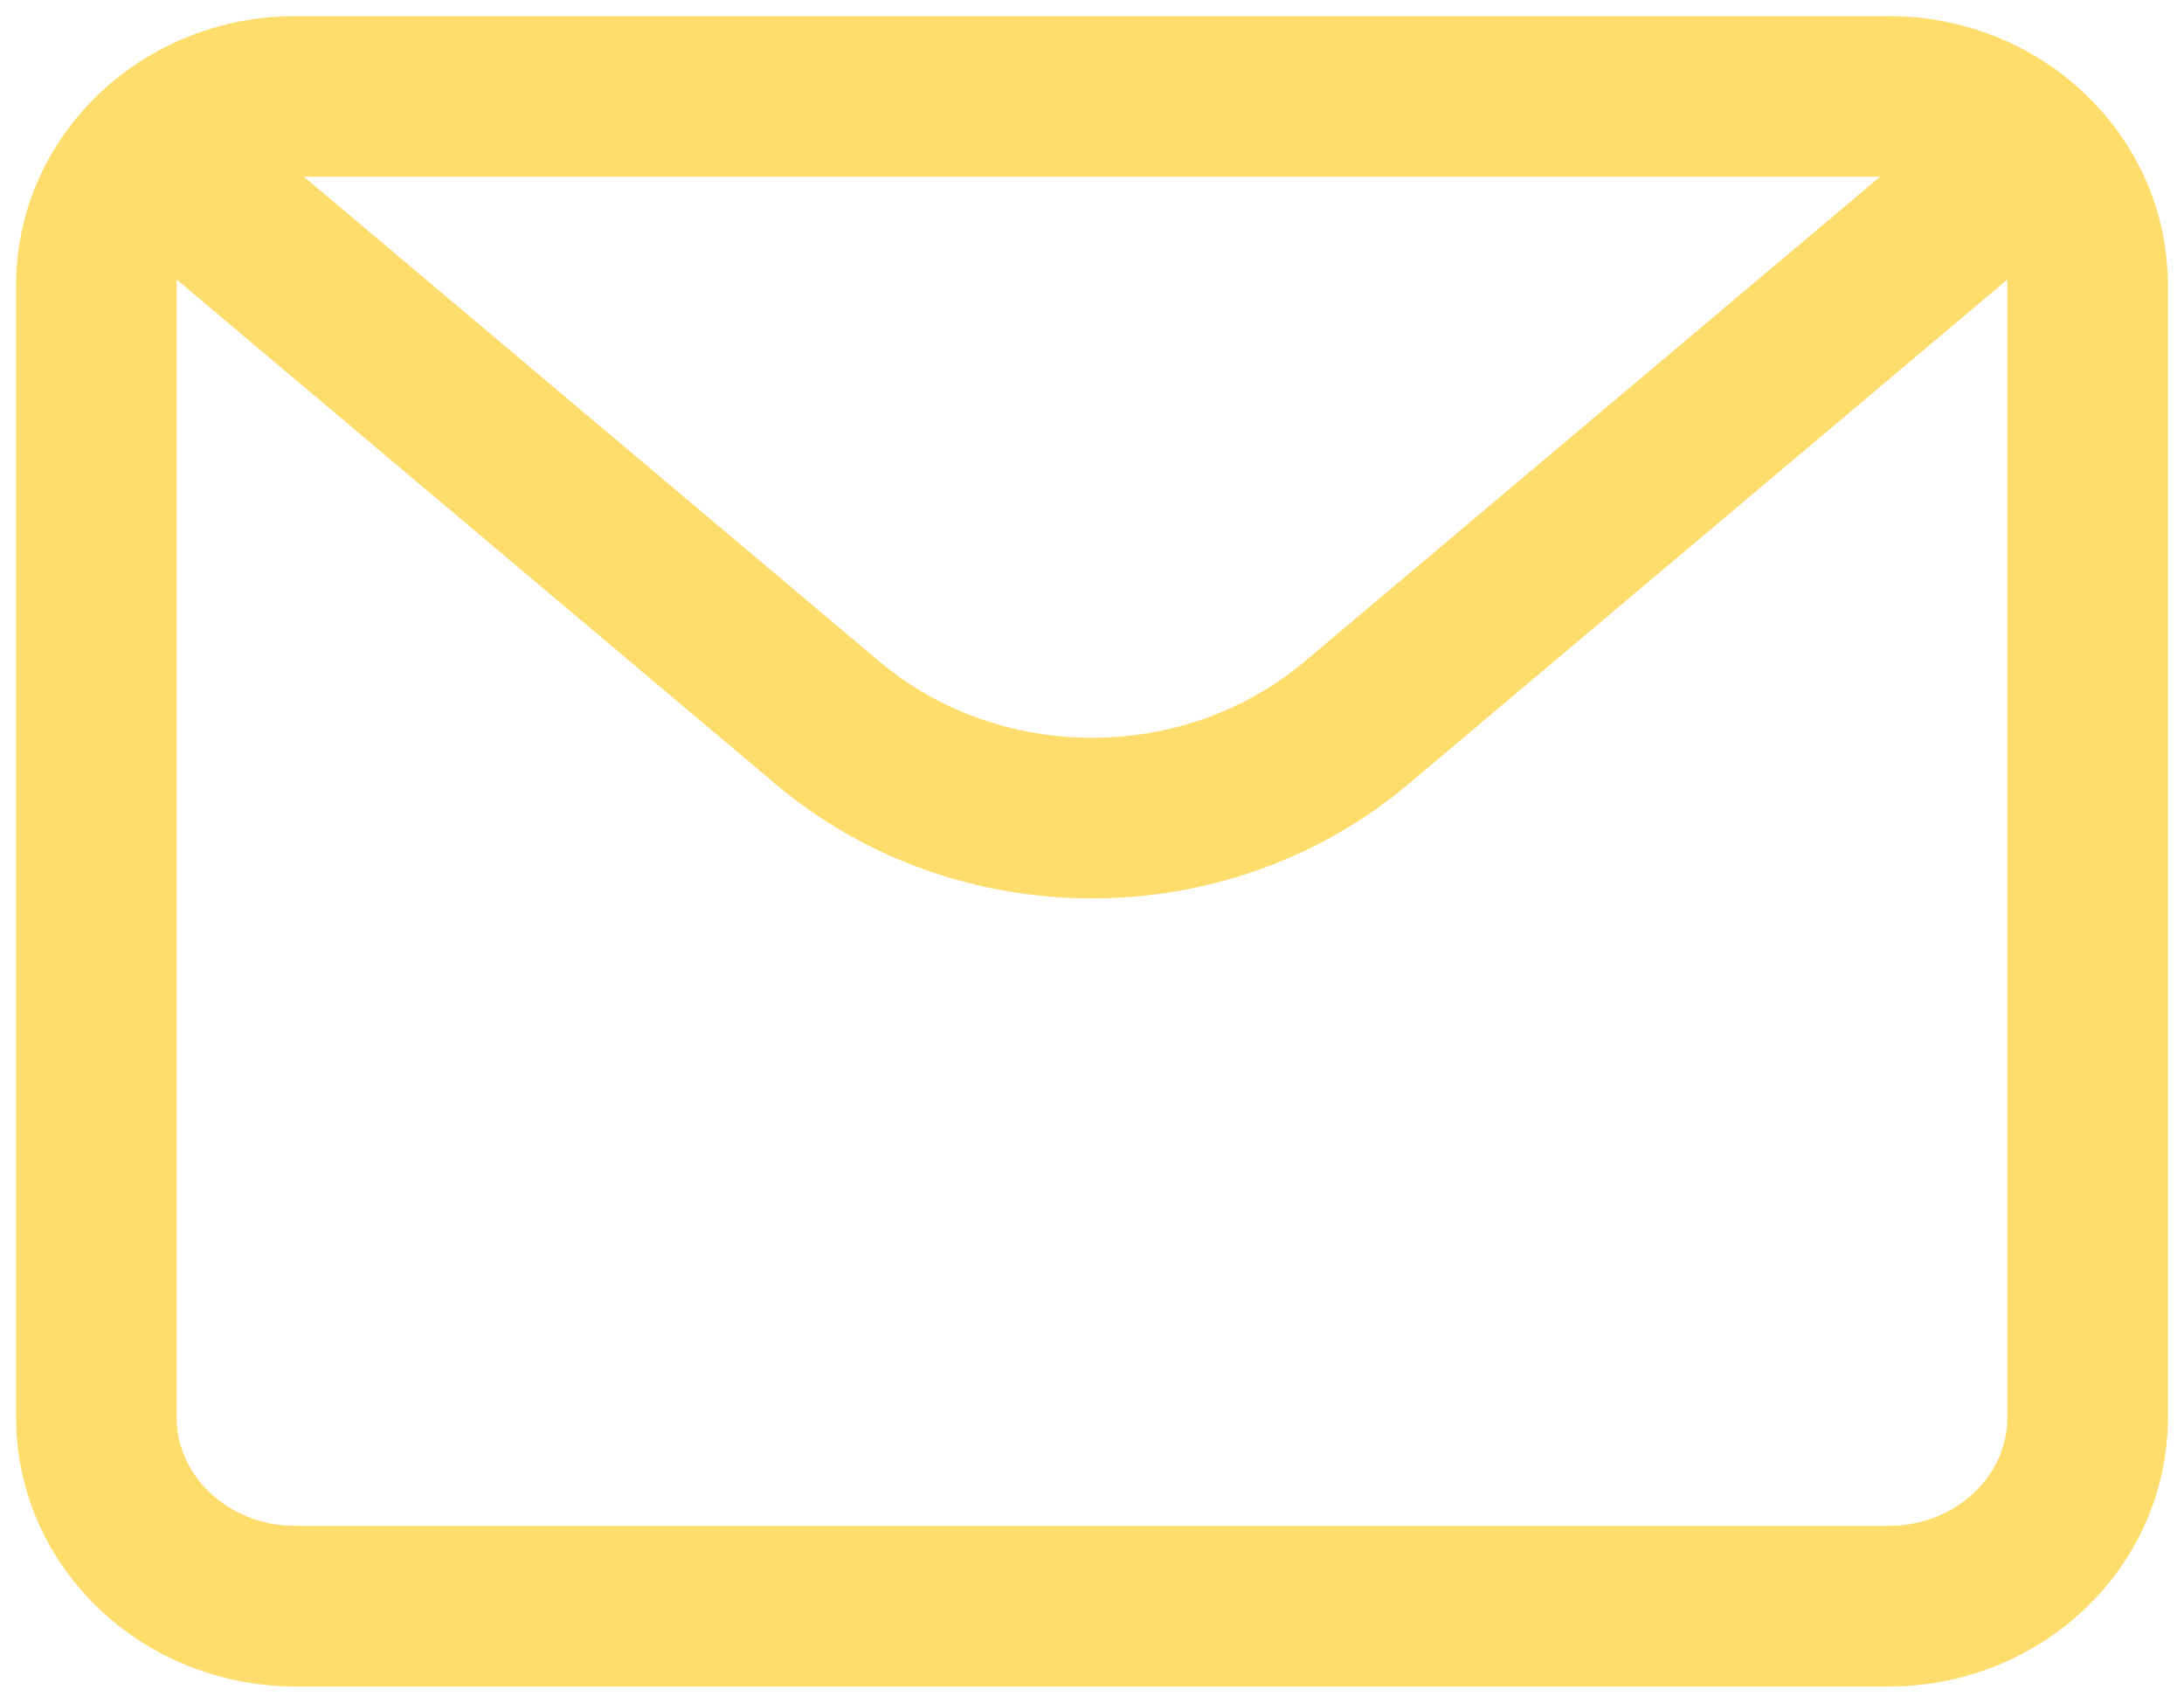
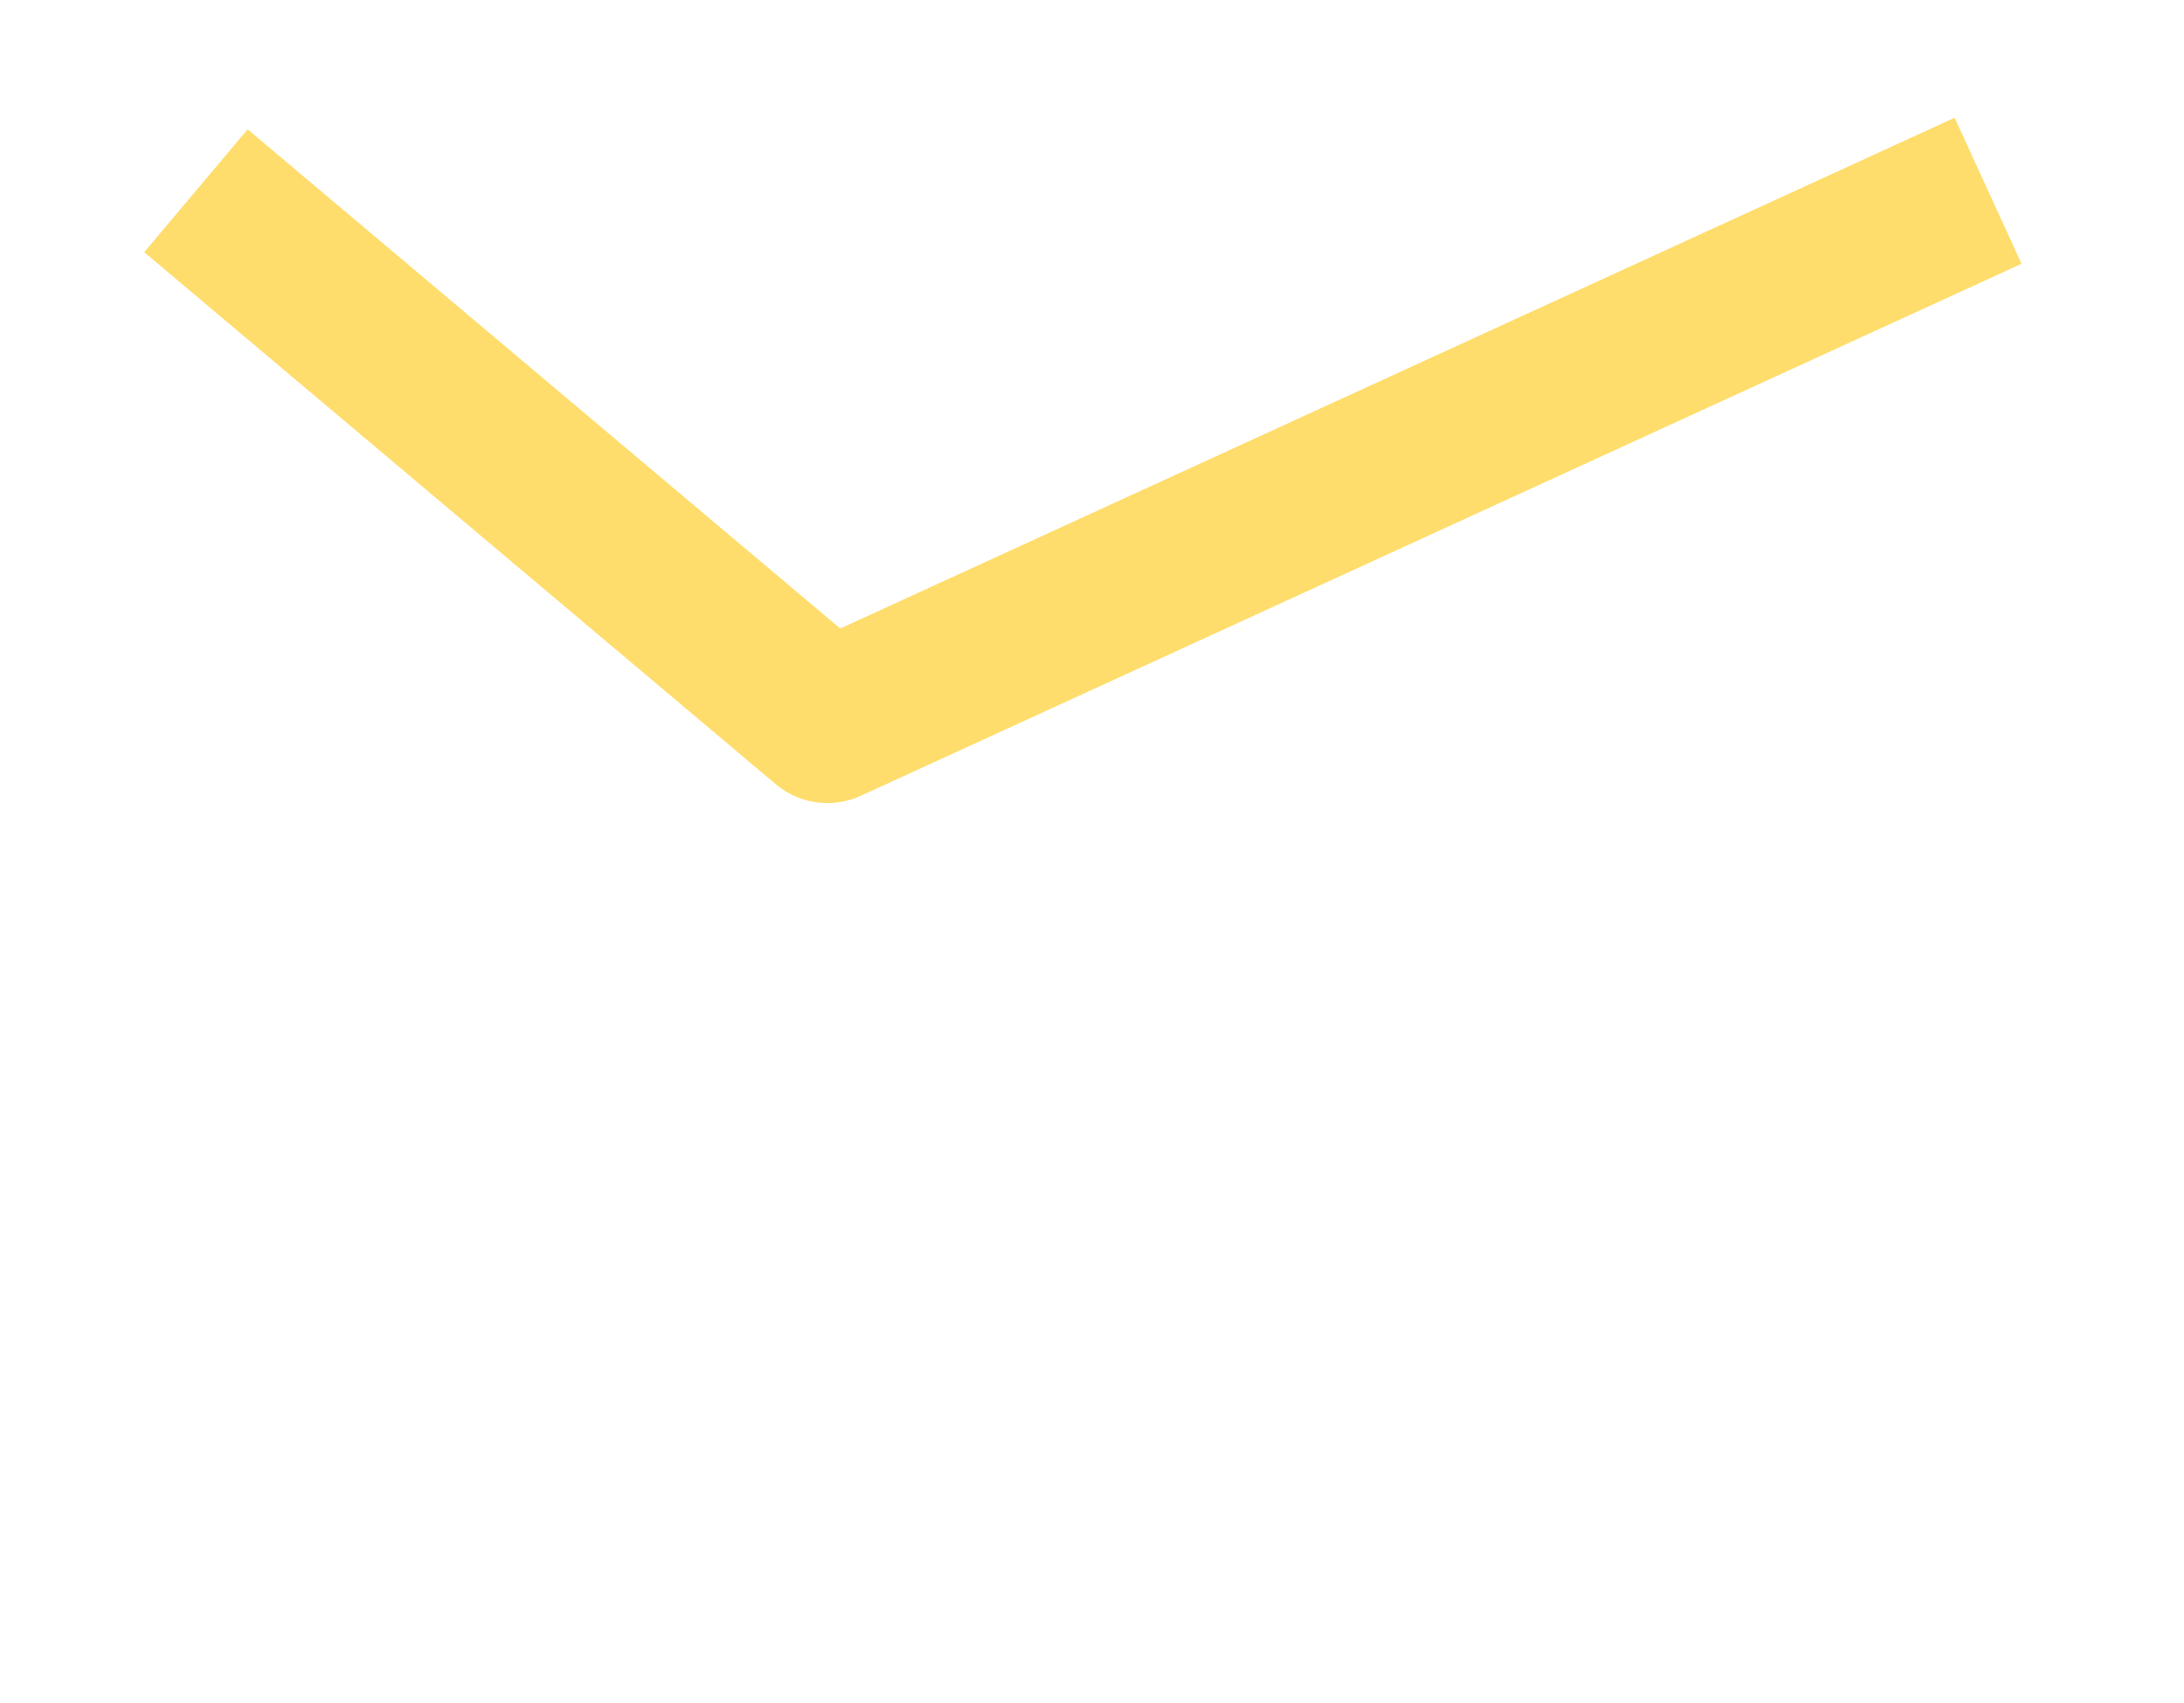
<svg xmlns="http://www.w3.org/2000/svg" width="68" height="53" viewBox="0 0 68 53" fill="none">
-   <path d="M3 8.875C3 5.63 5.776 3 9.2 3H58.8C62.224 3 65 5.63 65 8.875V44.125C65 47.37 62.224 50 58.8 50H9.2C5.776 50 3 47.37 3 44.125V8.875Z" stroke="#FFDD6C" stroke-width="5" stroke-linecap="round" stroke-linejoin="round" />
-   <path d="M6.1 5.938L25.762 22.498C30.46 26.456 37.539 26.456 42.238 22.498L61.9 5.938" stroke="#FFDD6C" stroke-width="5" stroke-linejoin="round" />
+   <path d="M6.1 5.938L25.762 22.498L61.9 5.938" stroke="#FFDD6C" stroke-width="5" stroke-linejoin="round" />
</svg>